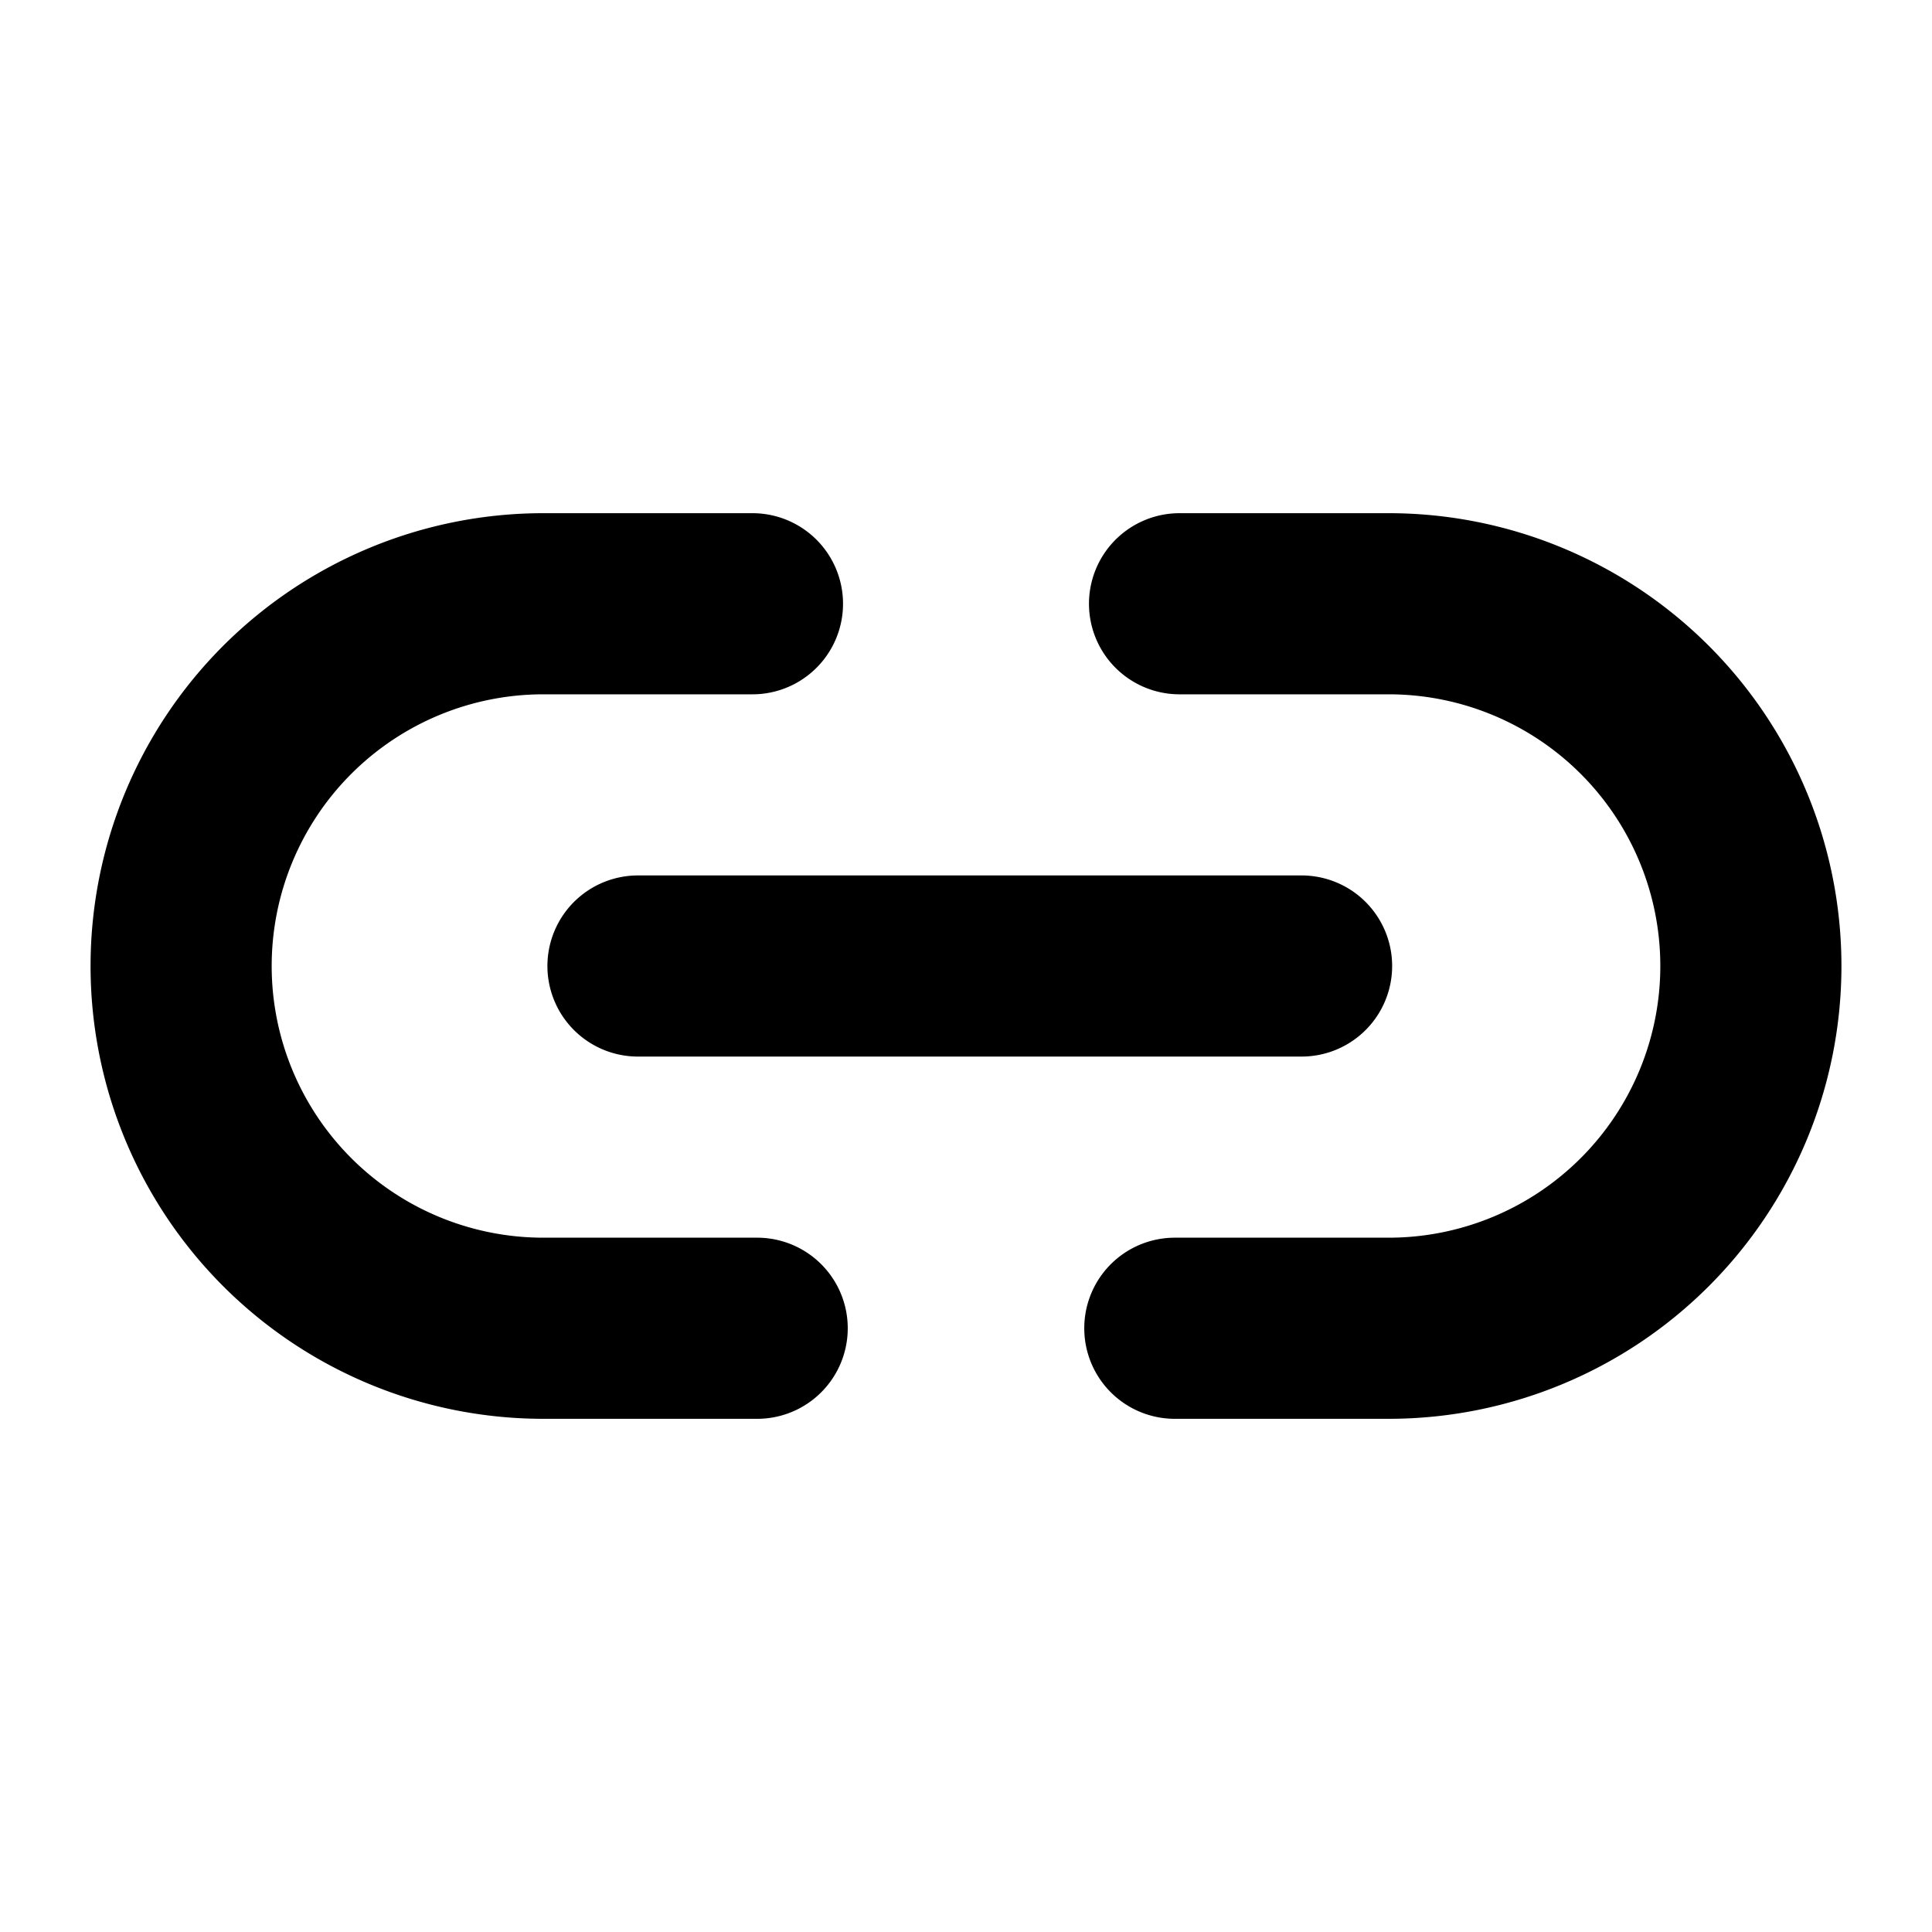
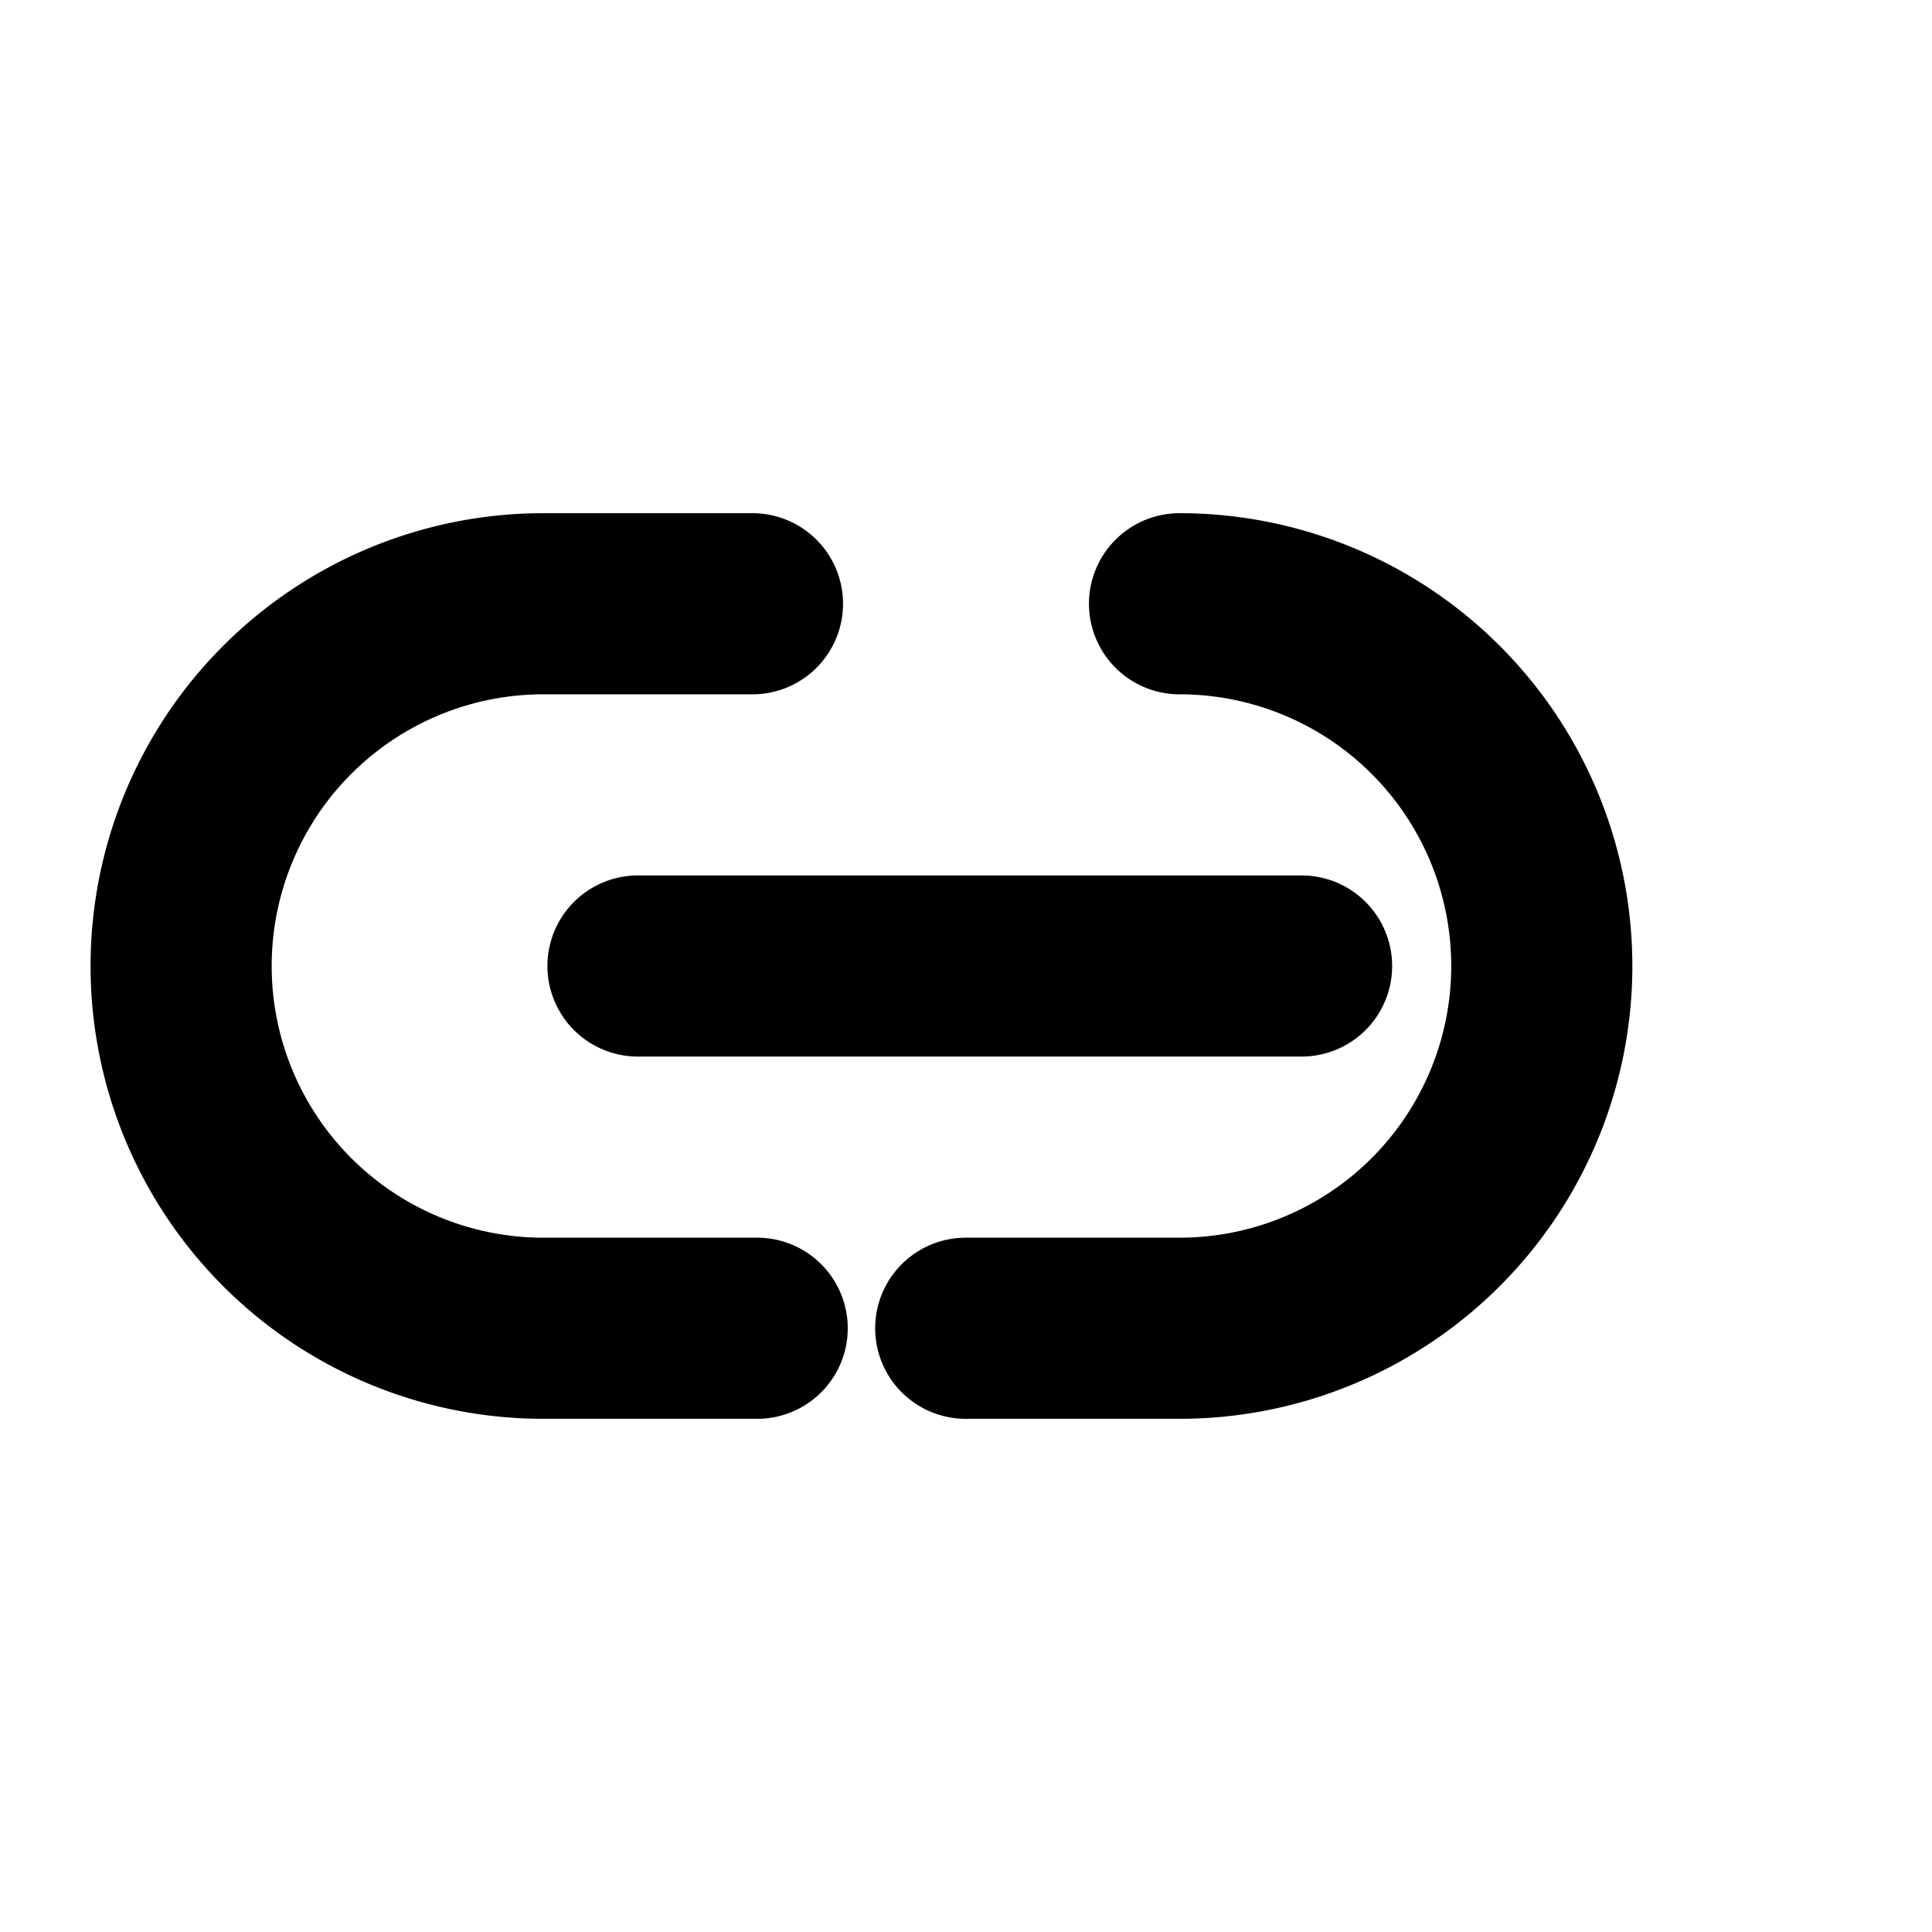
<svg xmlns="http://www.w3.org/2000/svg" class="ionicon" viewBox="0 0 512 512">
  <title>Link</title>
-   <path d="M200.66 352H144a96 96 0 010-192h55.41M312.59 160H368a96 96 0 010 192h-56.66M169.07 256h175.86" fill="none" stroke="currentColor" stroke-linecap="round" stroke-linejoin="round" stroke-width="48" />
+   <path d="M200.66 352H144a96 96 0 010-192h55.41M312.59 160a96 96 0 010 192h-56.66M169.07 256h175.86" fill="none" stroke="currentColor" stroke-linecap="round" stroke-linejoin="round" stroke-width="48" />
</svg>